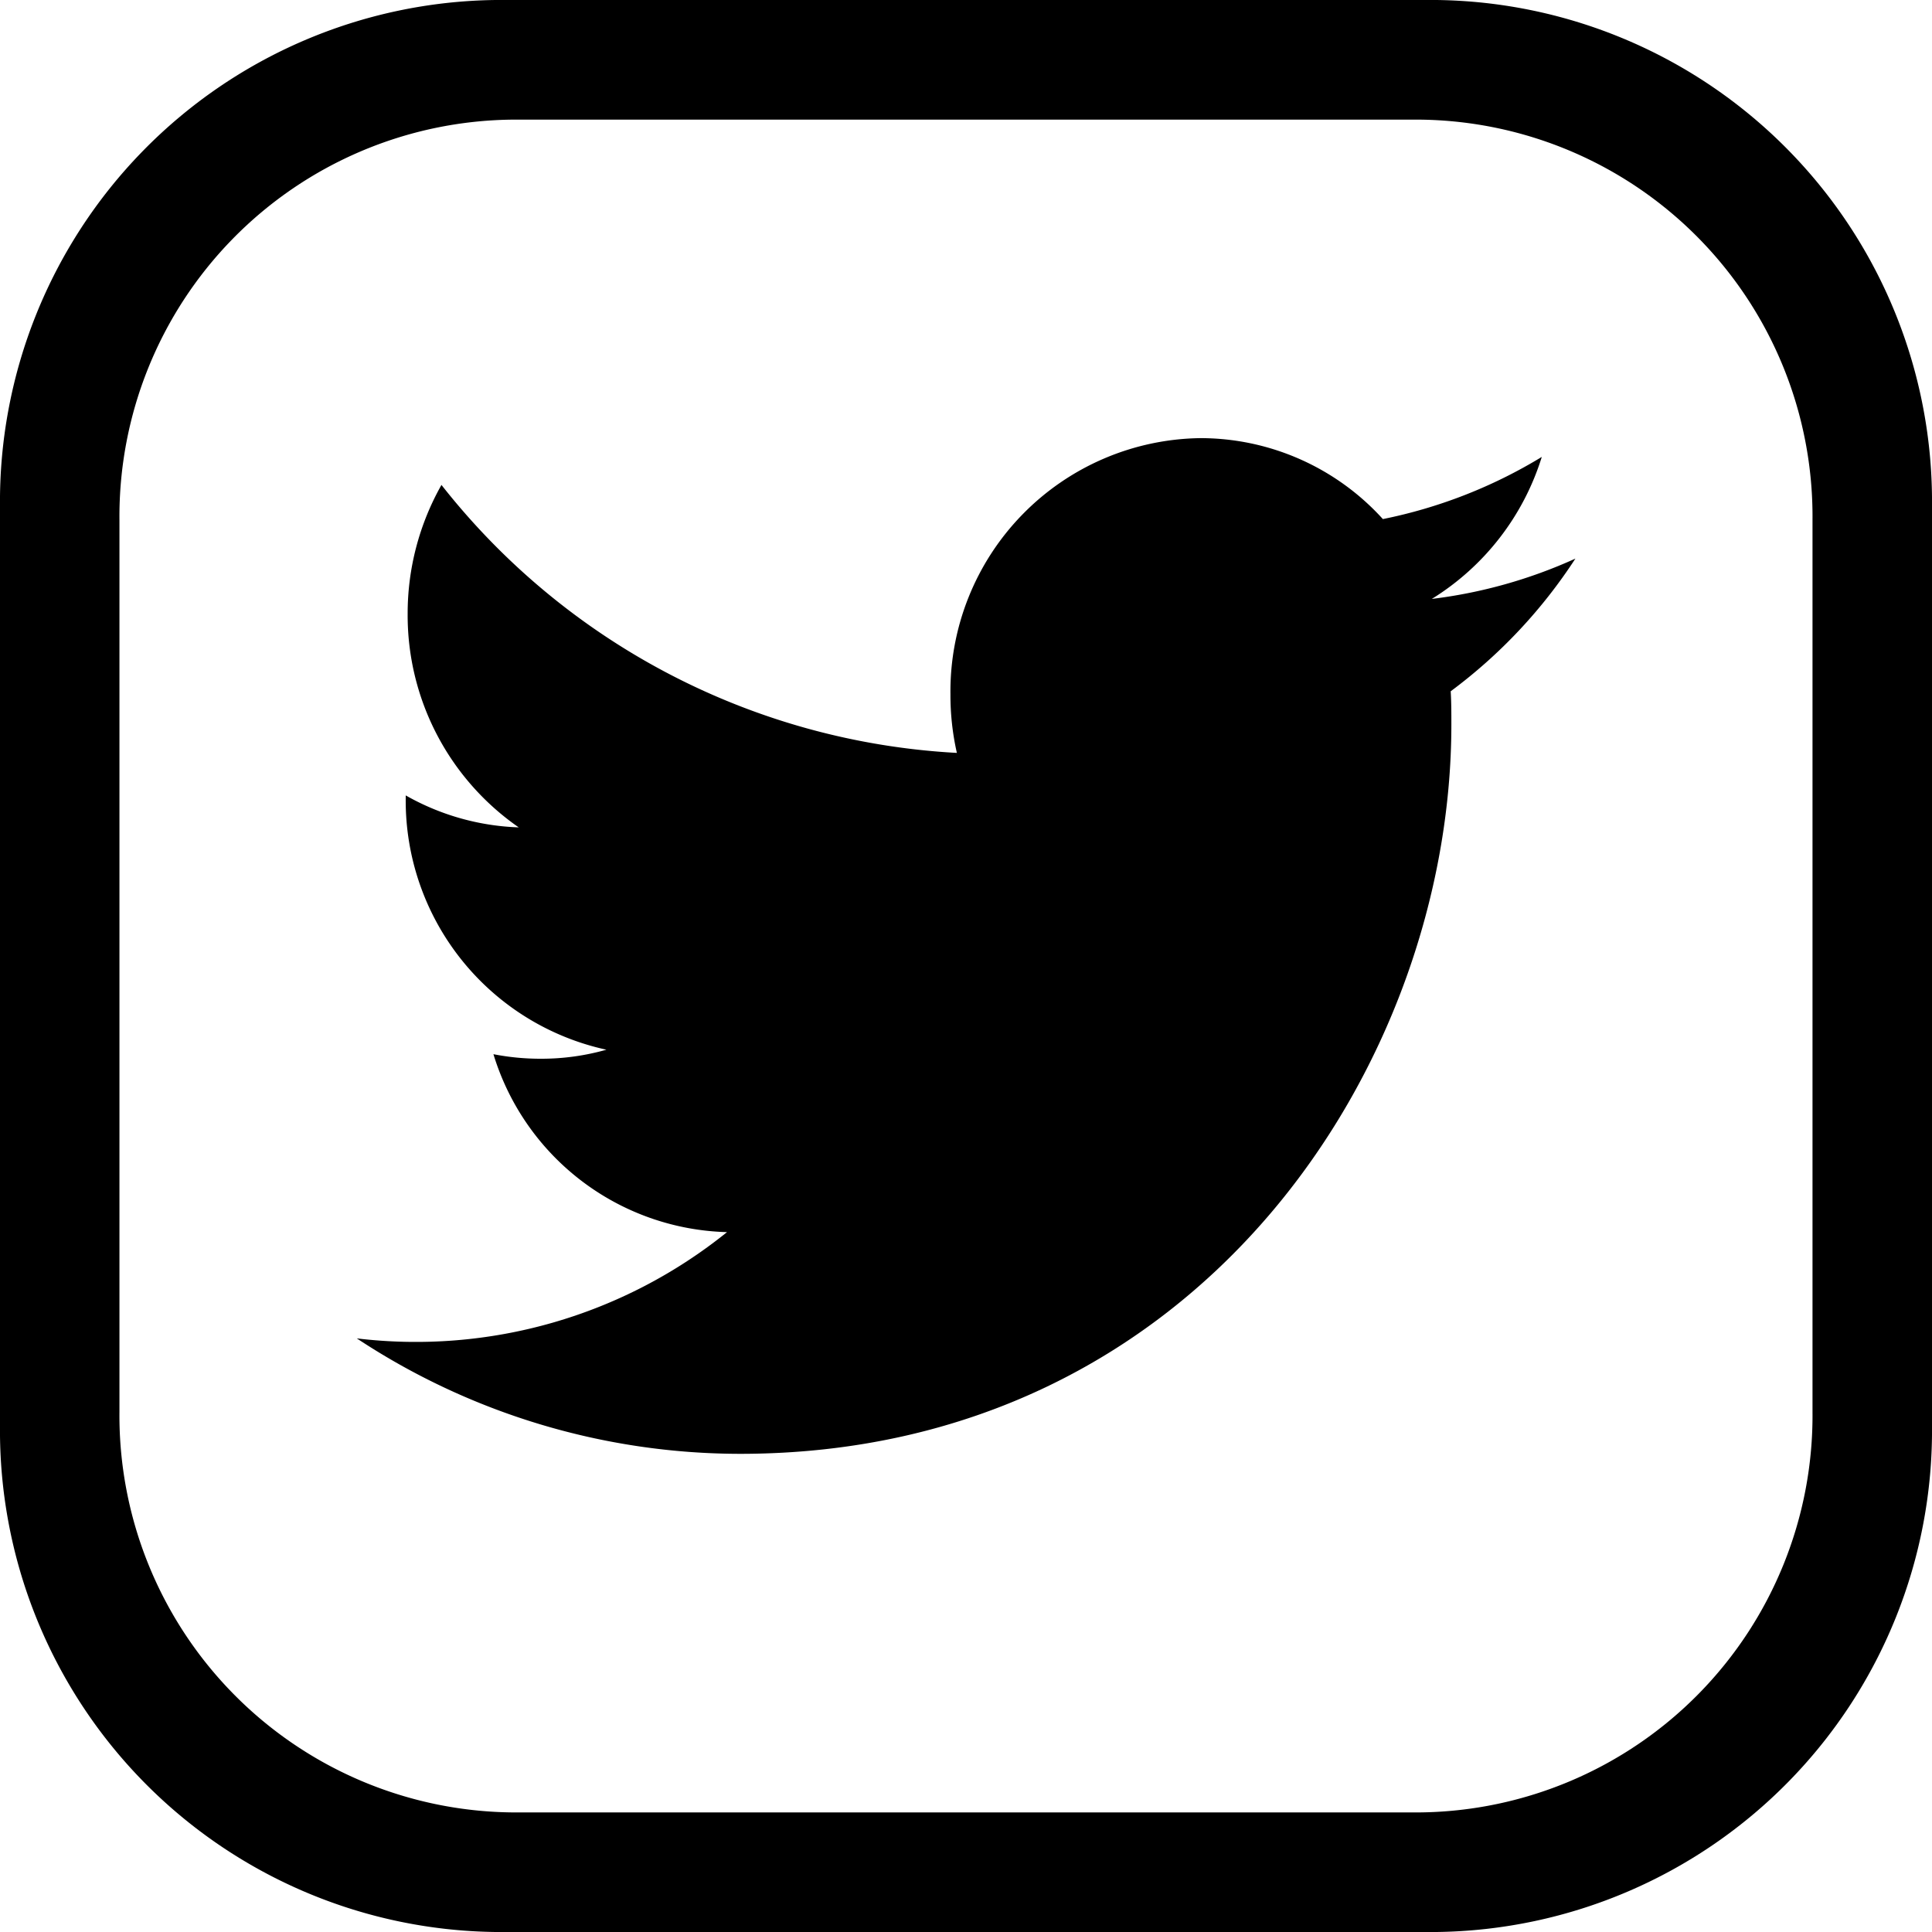
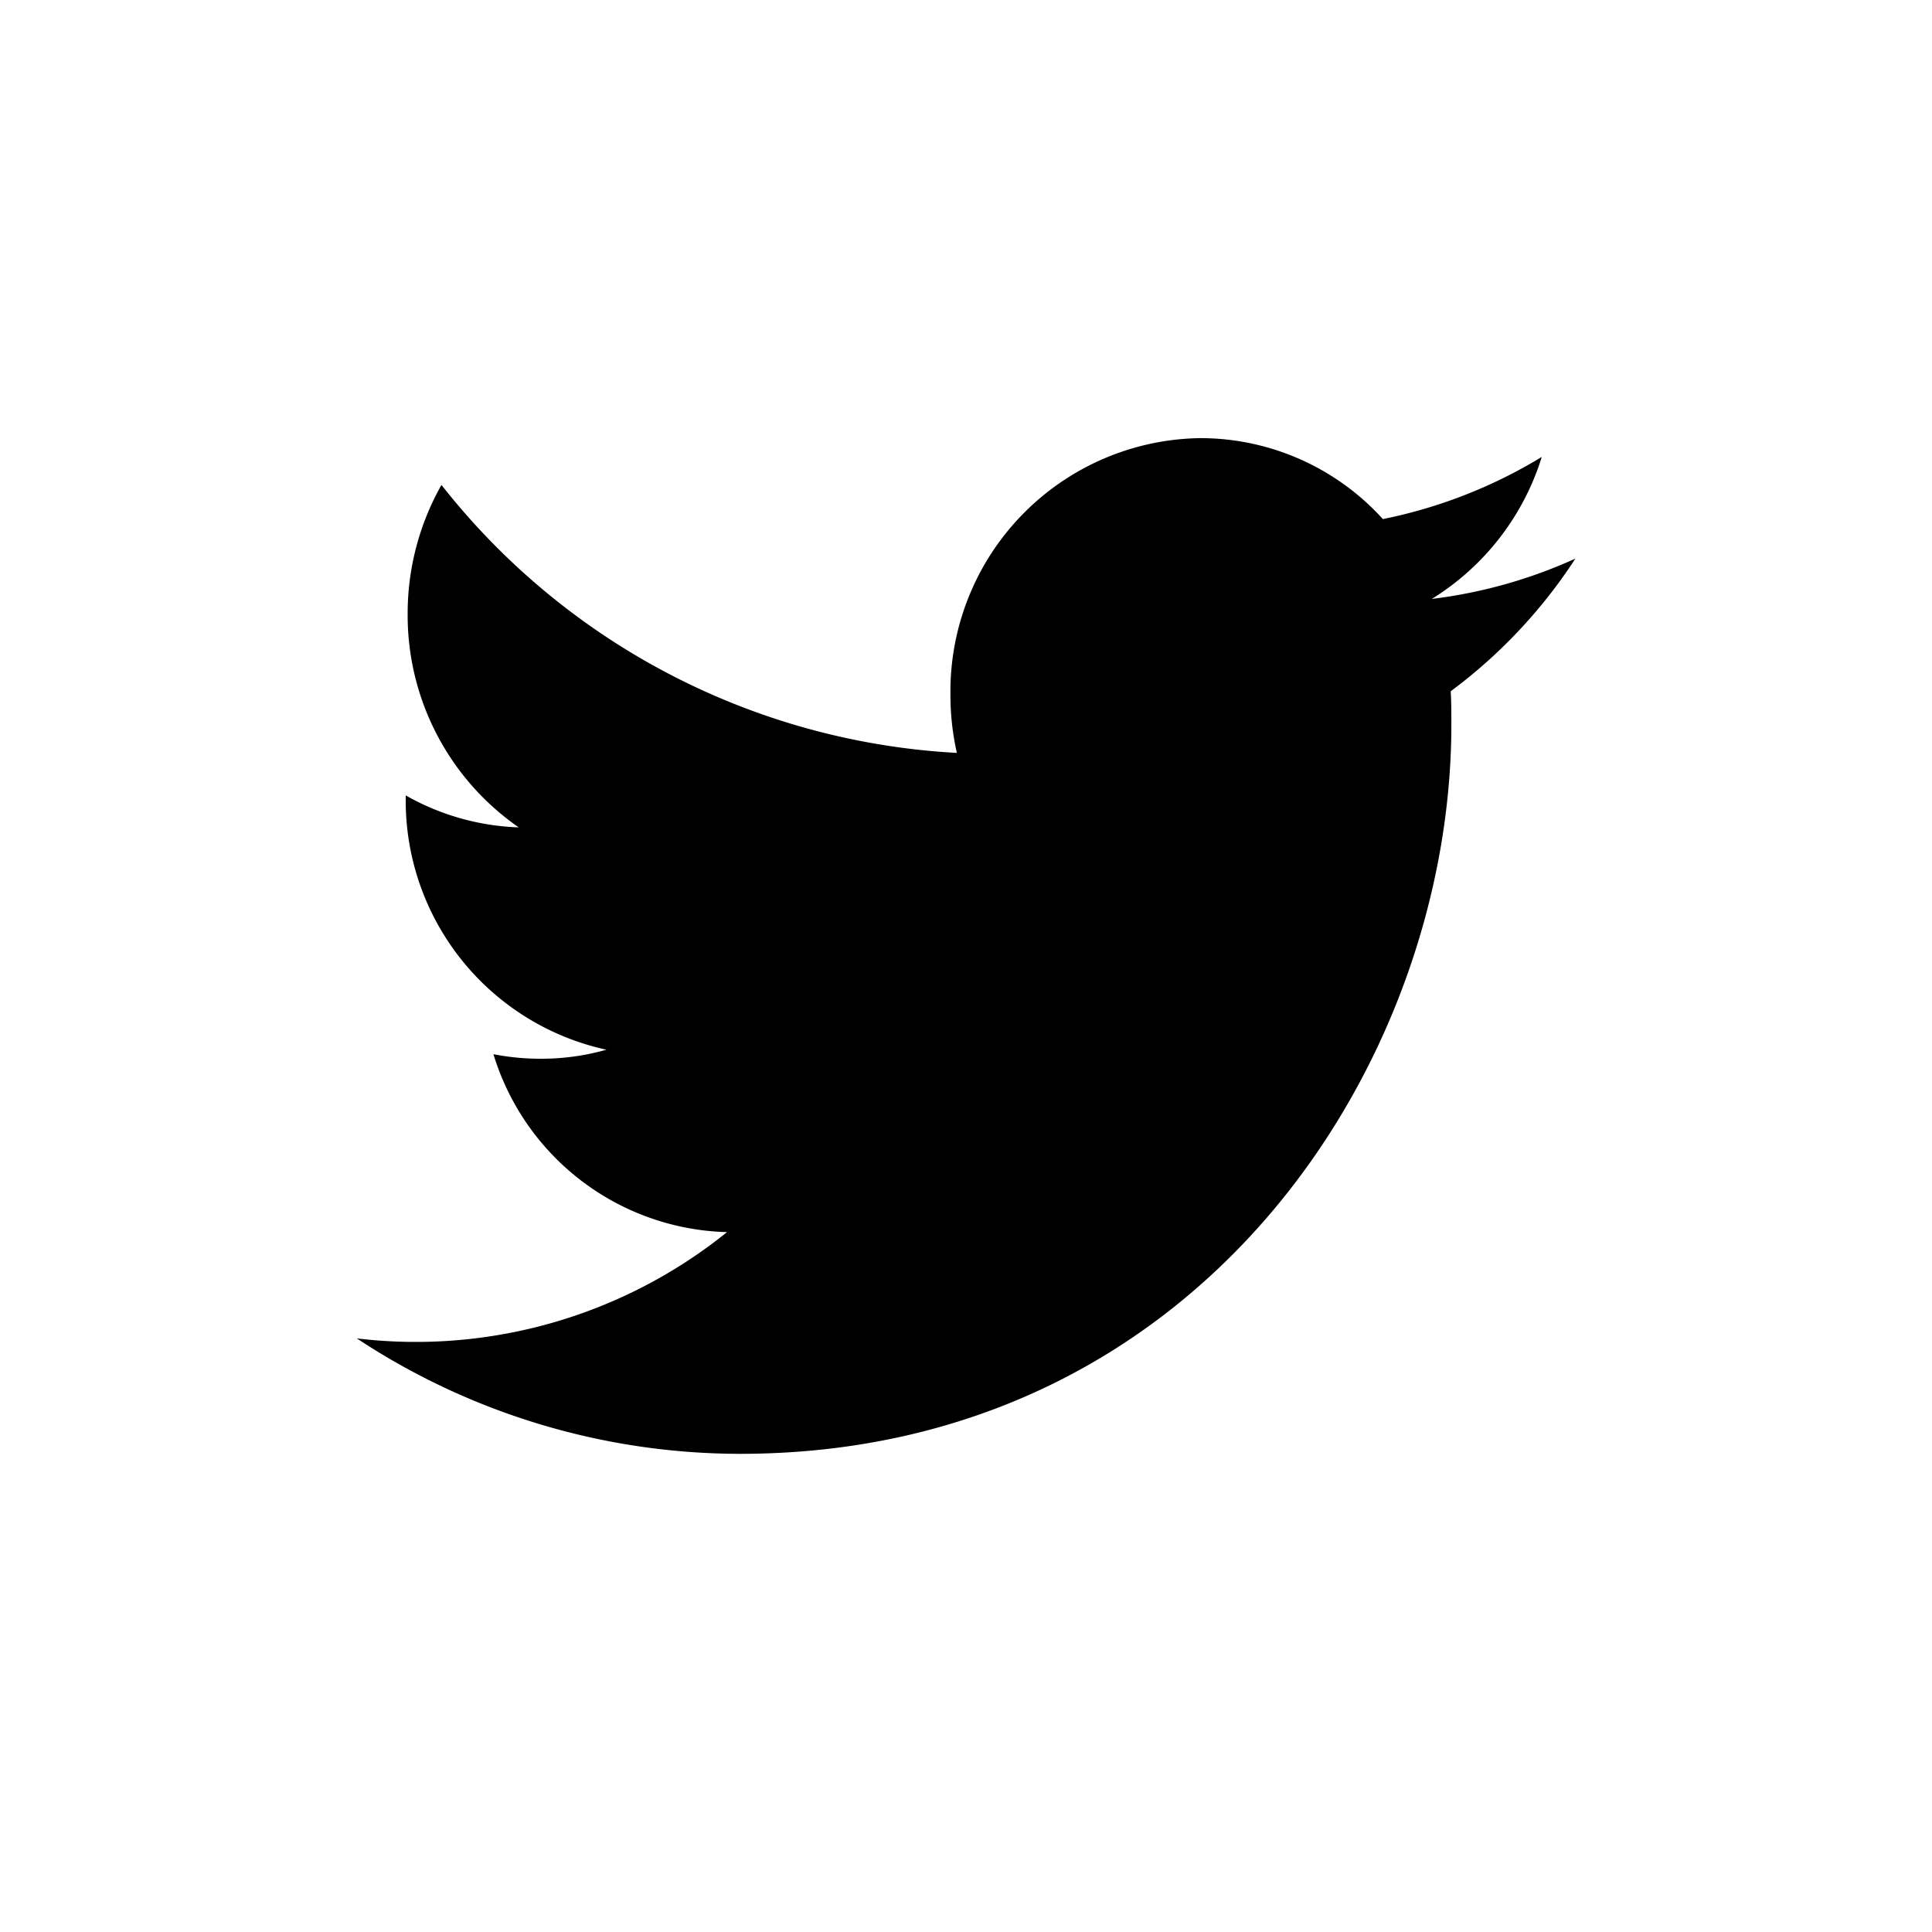
<svg xmlns="http://www.w3.org/2000/svg" width="40" height="40" viewBox="0 0 40 40">
  <path d="M31.921,9.46a10.2,10.2,0,0,1-3.29,1.287,5.1,5.1,0,0,0-3.778-1.676,5.244,5.244,0,0,0-5.175,5.309,5.4,5.4,0,0,0,.133,1.208A14.571,14.571,0,0,1,9.14,10.04a5.406,5.406,0,0,0-.7,2.672,5.343,5.343,0,0,0,2.3,4.418A5.083,5.083,0,0,1,8.4,16.468v.065a5.278,5.278,0,0,0,4.155,5.2,4.921,4.921,0,0,1-1.364.187,5.053,5.053,0,0,1-.975-.094,5.2,5.2,0,0,0,4.836,3.684,10.264,10.264,0,0,1-7.665,2.2A14.411,14.411,0,0,0,15.319,30.1c9.523,0,14.73-8.087,14.73-15.1,0-.231,0-.462-.014-.688a10.638,10.638,0,0,0,2.582-2.747,10.133,10.133,0,0,1-2.973.835A5.3,5.3,0,0,0,31.921,9.46Z" />
-   <path d="M10.257,40A10.386,10.386,0,0,1,0,29.512V10.488A10.386,10.386,0,0,1,10.257,0H29.743A10.386,10.386,0,0,1,40,10.488V29.512A10.386,10.386,0,0,1,29.743,40ZM10.6,2.477a8.217,8.217,0,0,0-8.127,8.286V29.237A8.218,8.218,0,0,0,10.6,37.524H29.4a8.217,8.217,0,0,0,8.126-8.287V10.763A8.216,8.216,0,0,0,29.4,2.477Z" />
</svg>